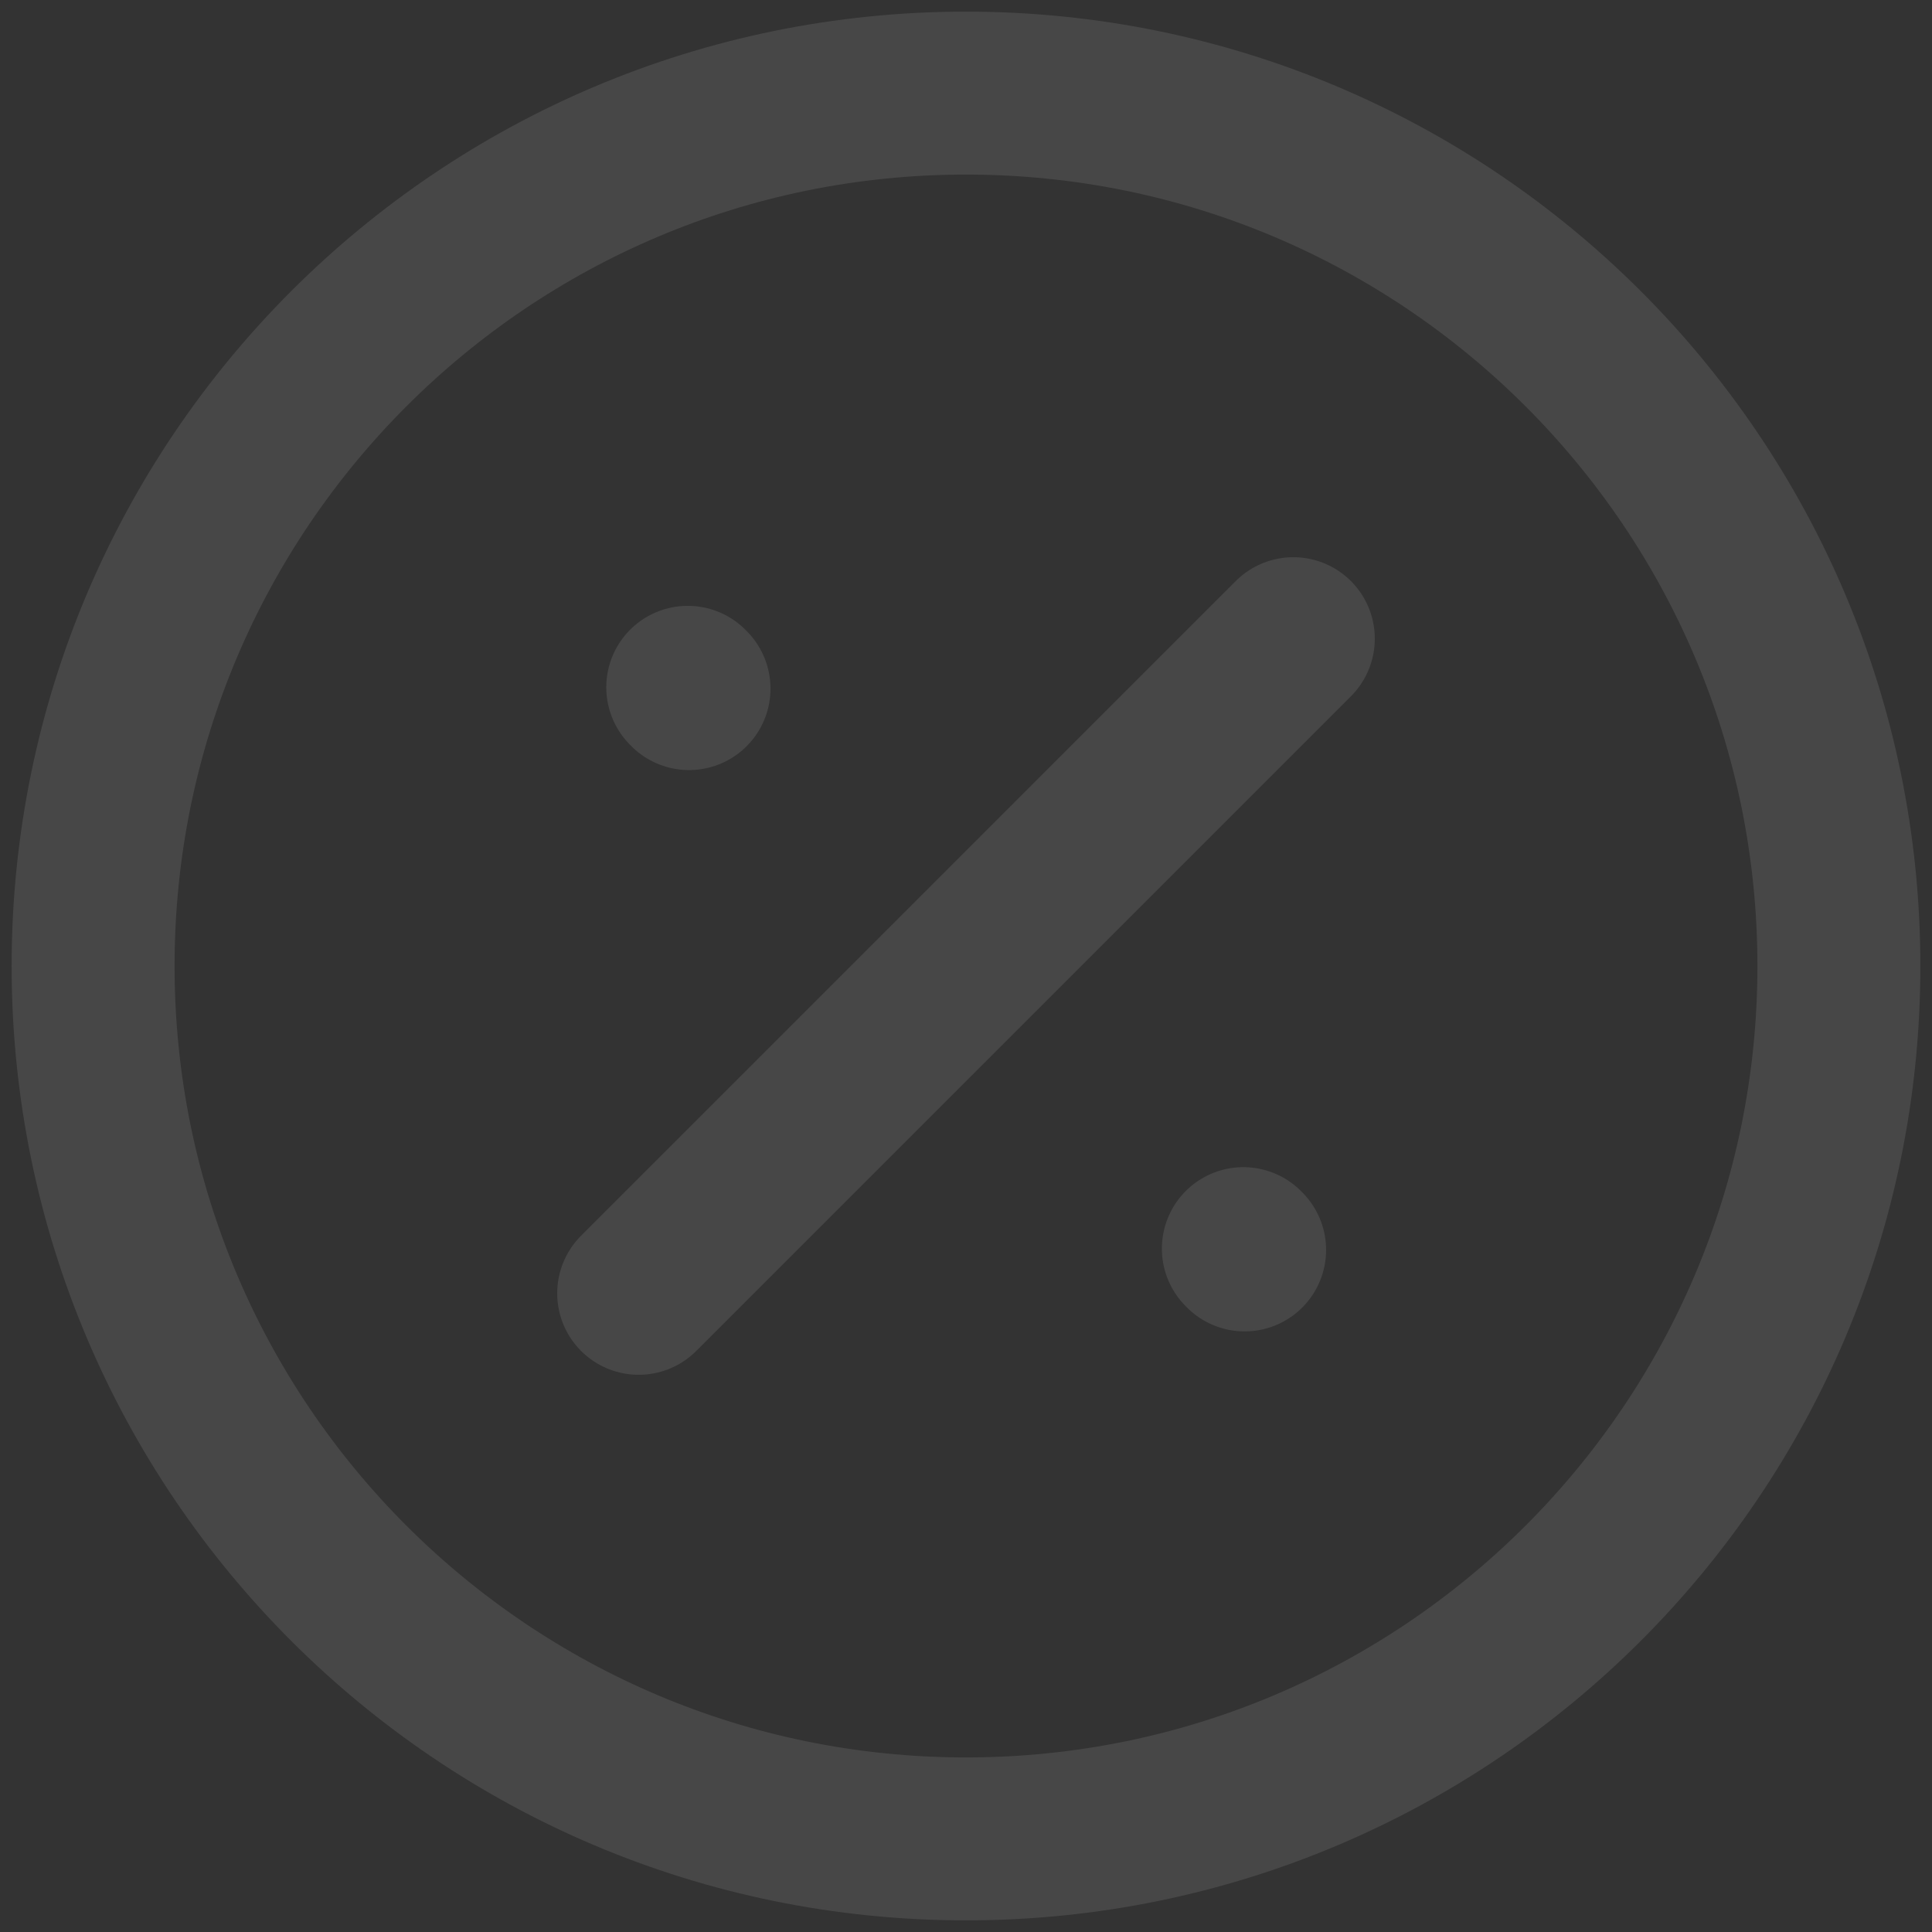
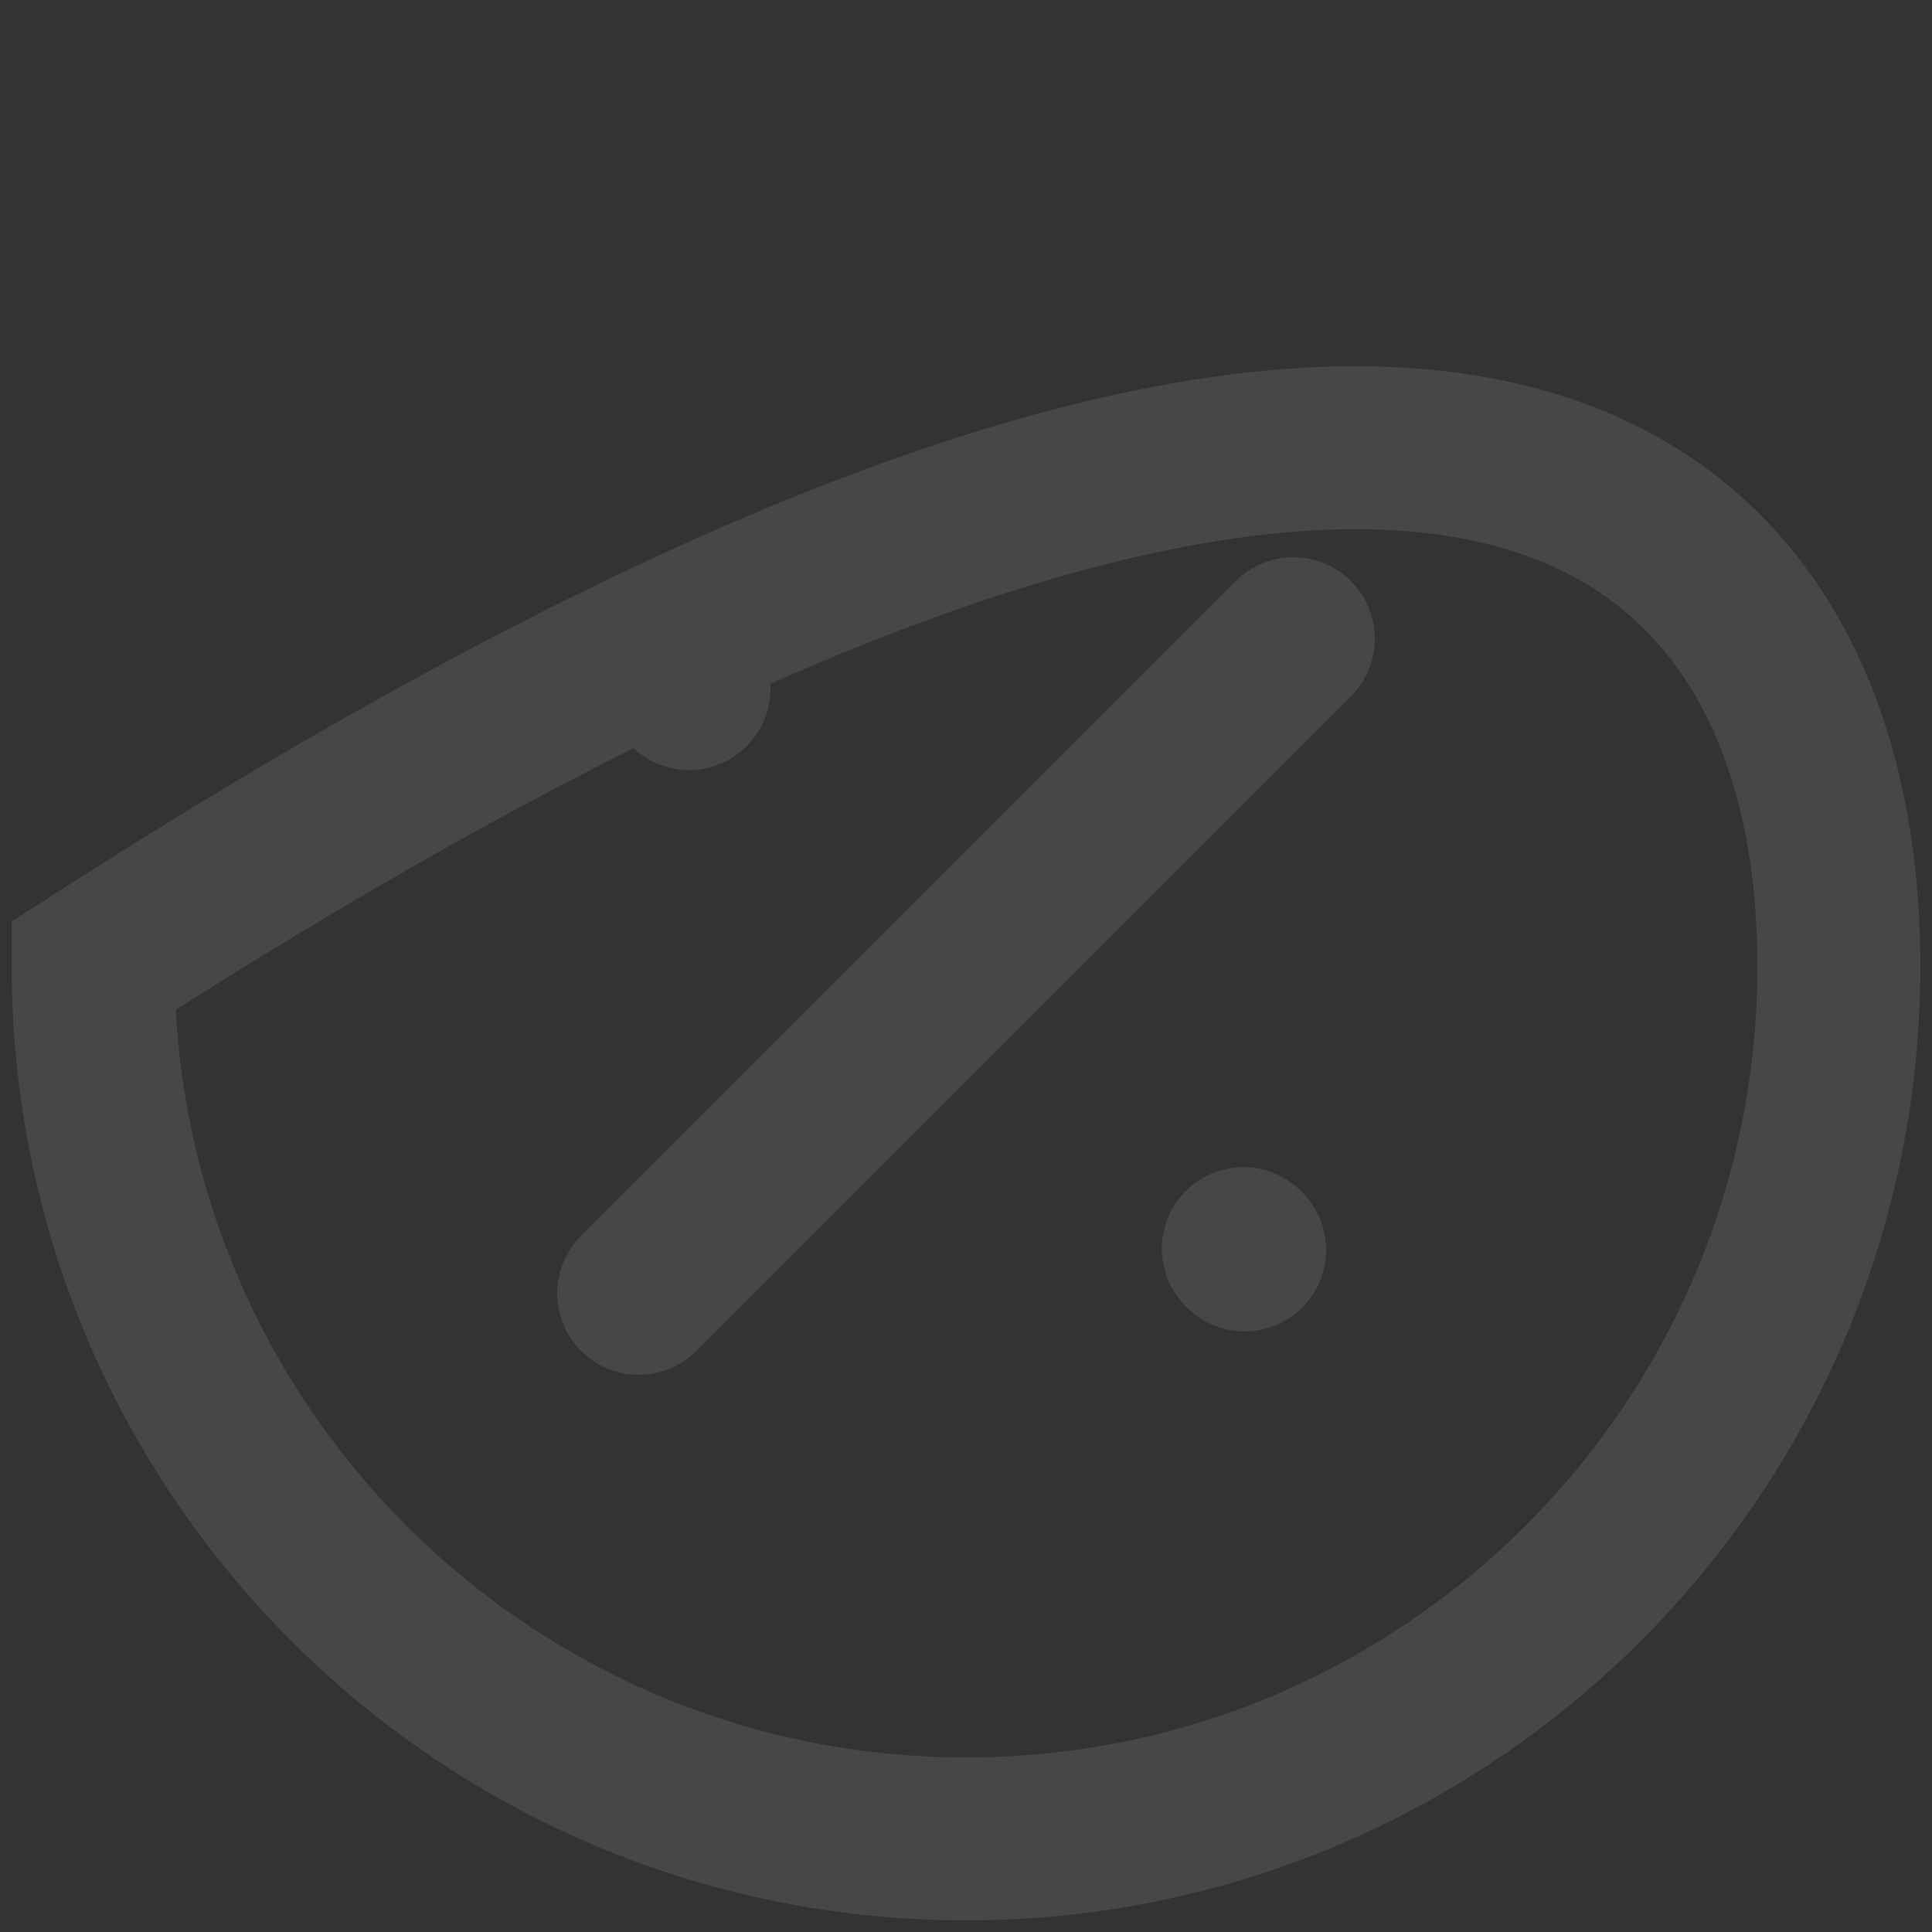
<svg xmlns="http://www.w3.org/2000/svg" width="83" height="83" viewBox="0 0 83 83" fill="none">
  <rect x="0" y="0" width="83" height="83" fill="#333333" stroke="none" />
-   <path opacity="0.1" d="M27.438 55.562L55.562 27.438M29.601 29.583L29.546 29.527M53.47 53.698L53.415 53.642M79 41.5C79 62.211 62.211 79 41.5 79C20.789 79 4 62.211 4 41.5C4 20.789 20.789 4 41.5 4C62.211 4 79 20.789 79 41.5Z" stroke="white" stroke-width="7" stroke-linecap="round" />
+   <path opacity="0.1" d="M27.438 55.562L55.562 27.438M29.601 29.583L29.546 29.527M53.47 53.698L53.415 53.642M79 41.5C79 62.211 62.211 79 41.5 79C20.789 79 4 62.211 4 41.5C62.211 4 79 20.789 79 41.5Z" stroke="white" stroke-width="7" stroke-linecap="round" />
</svg>